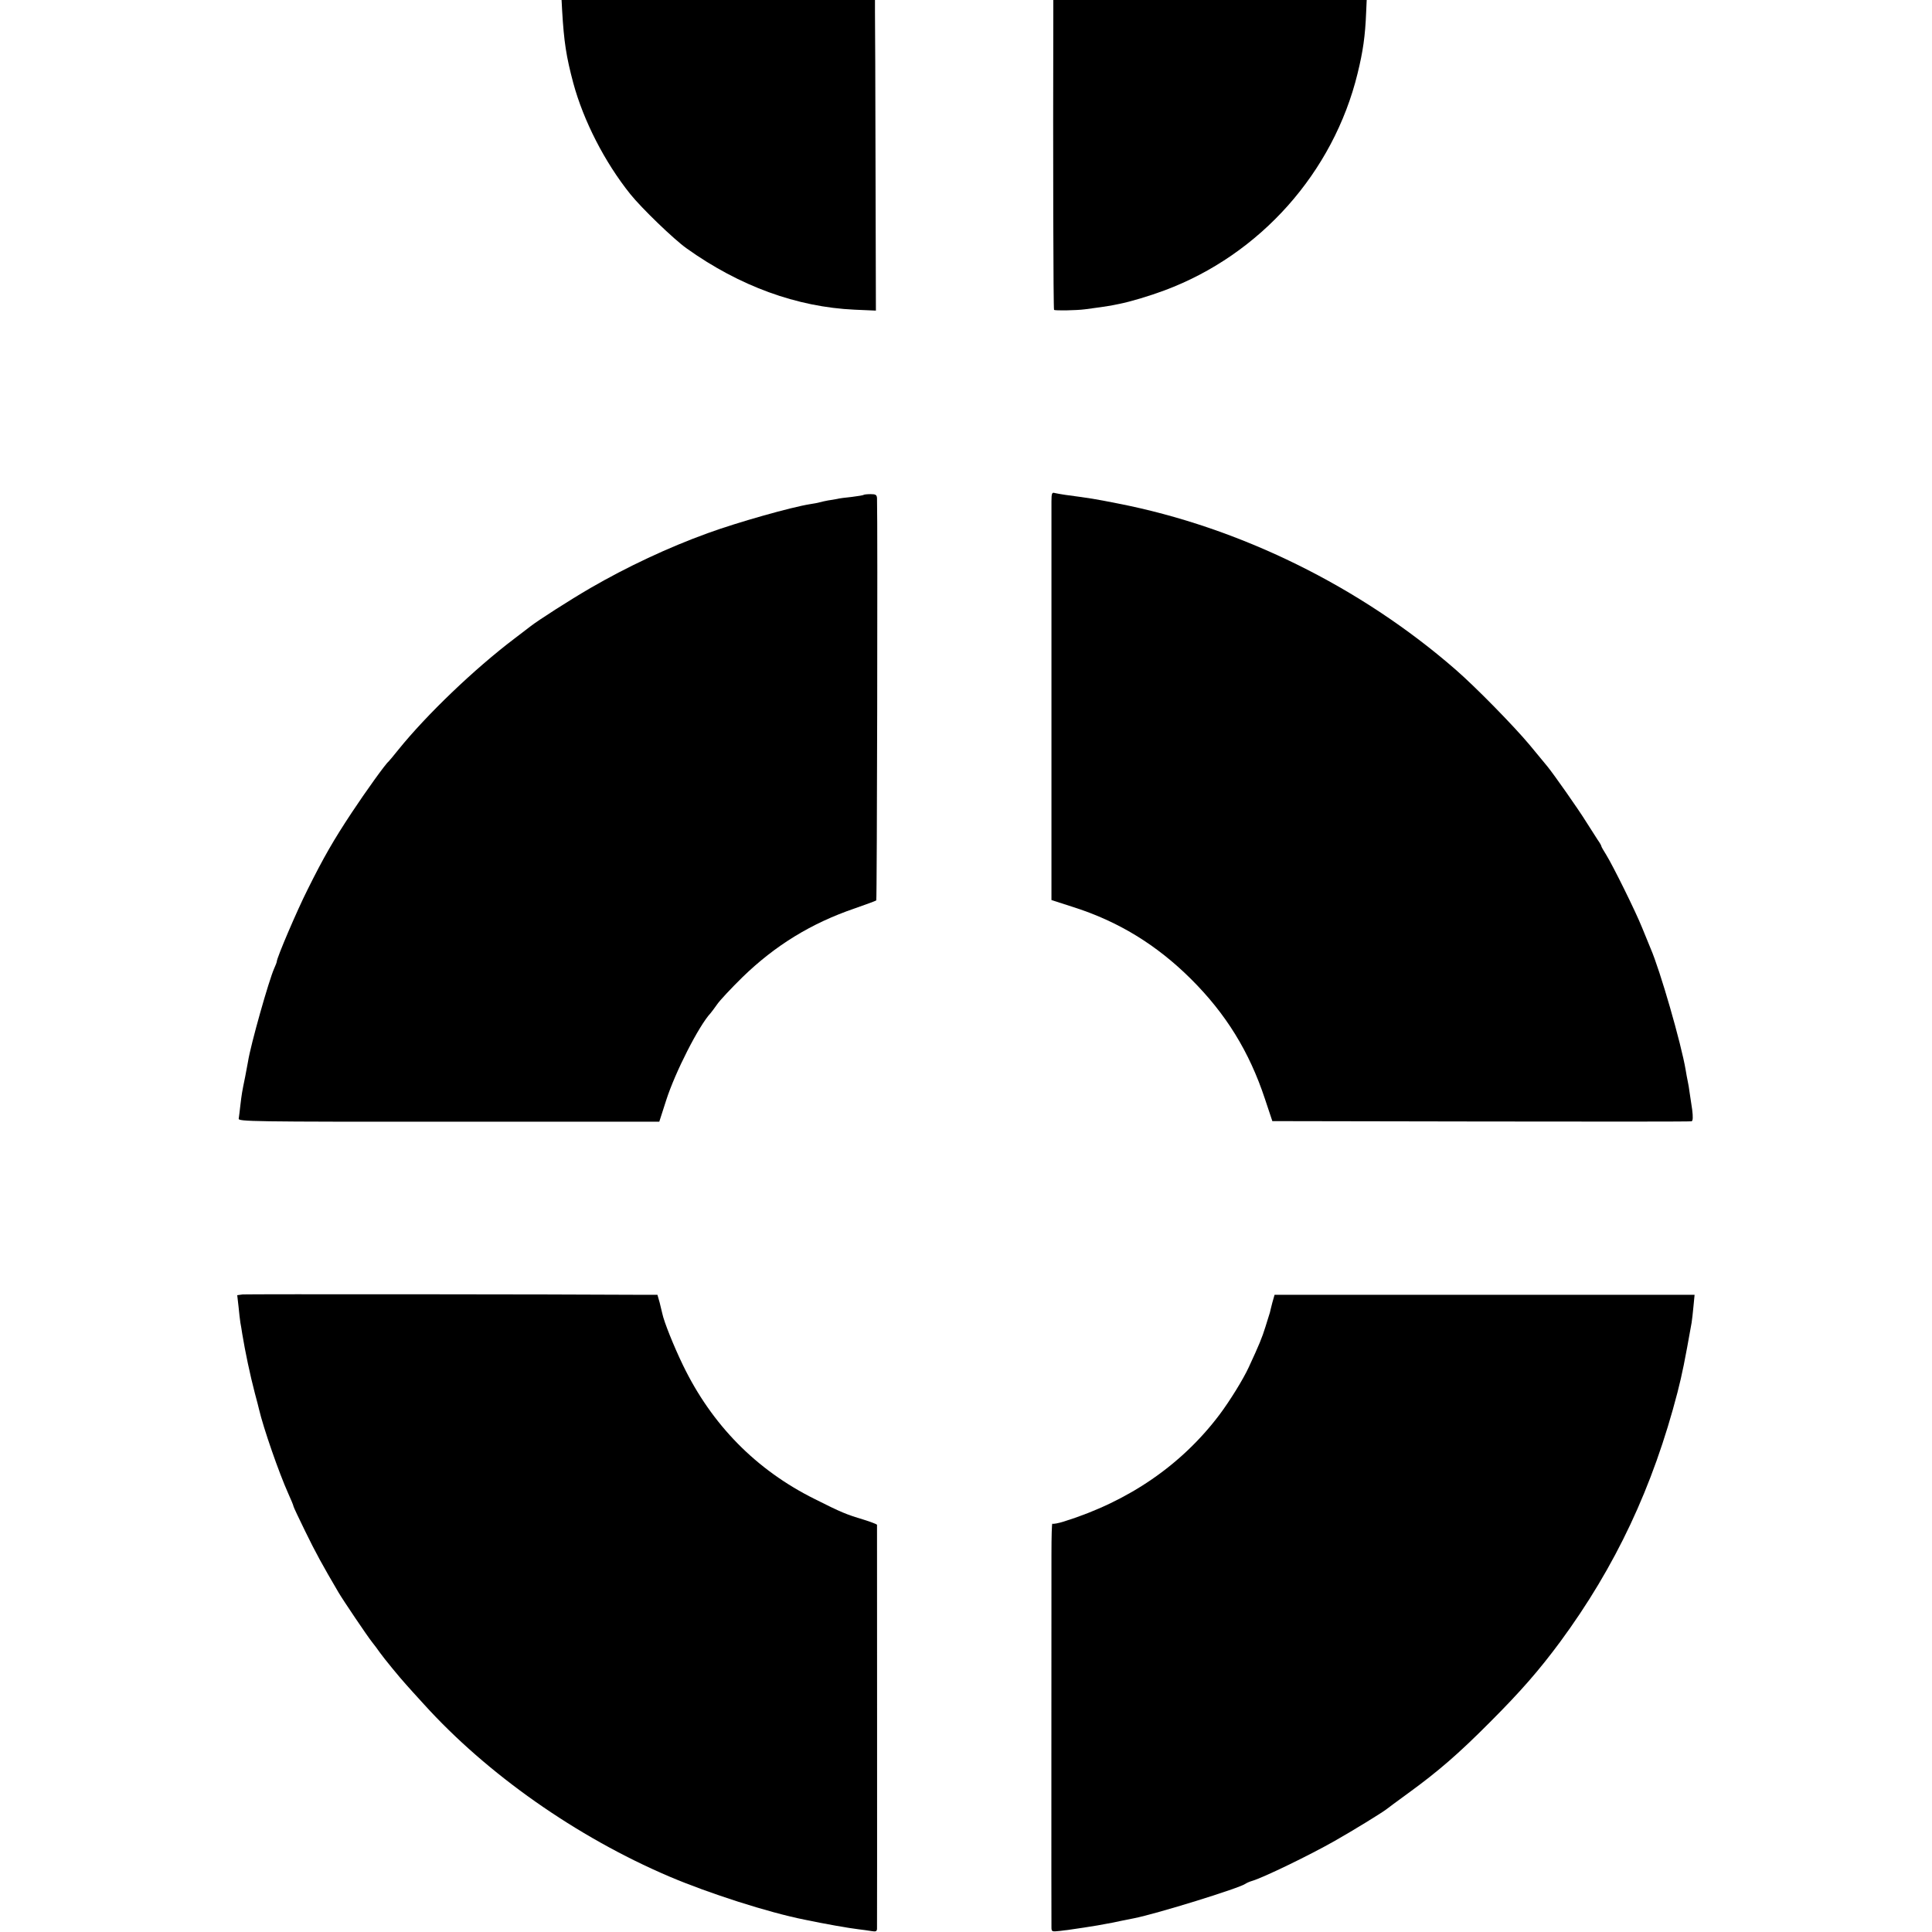
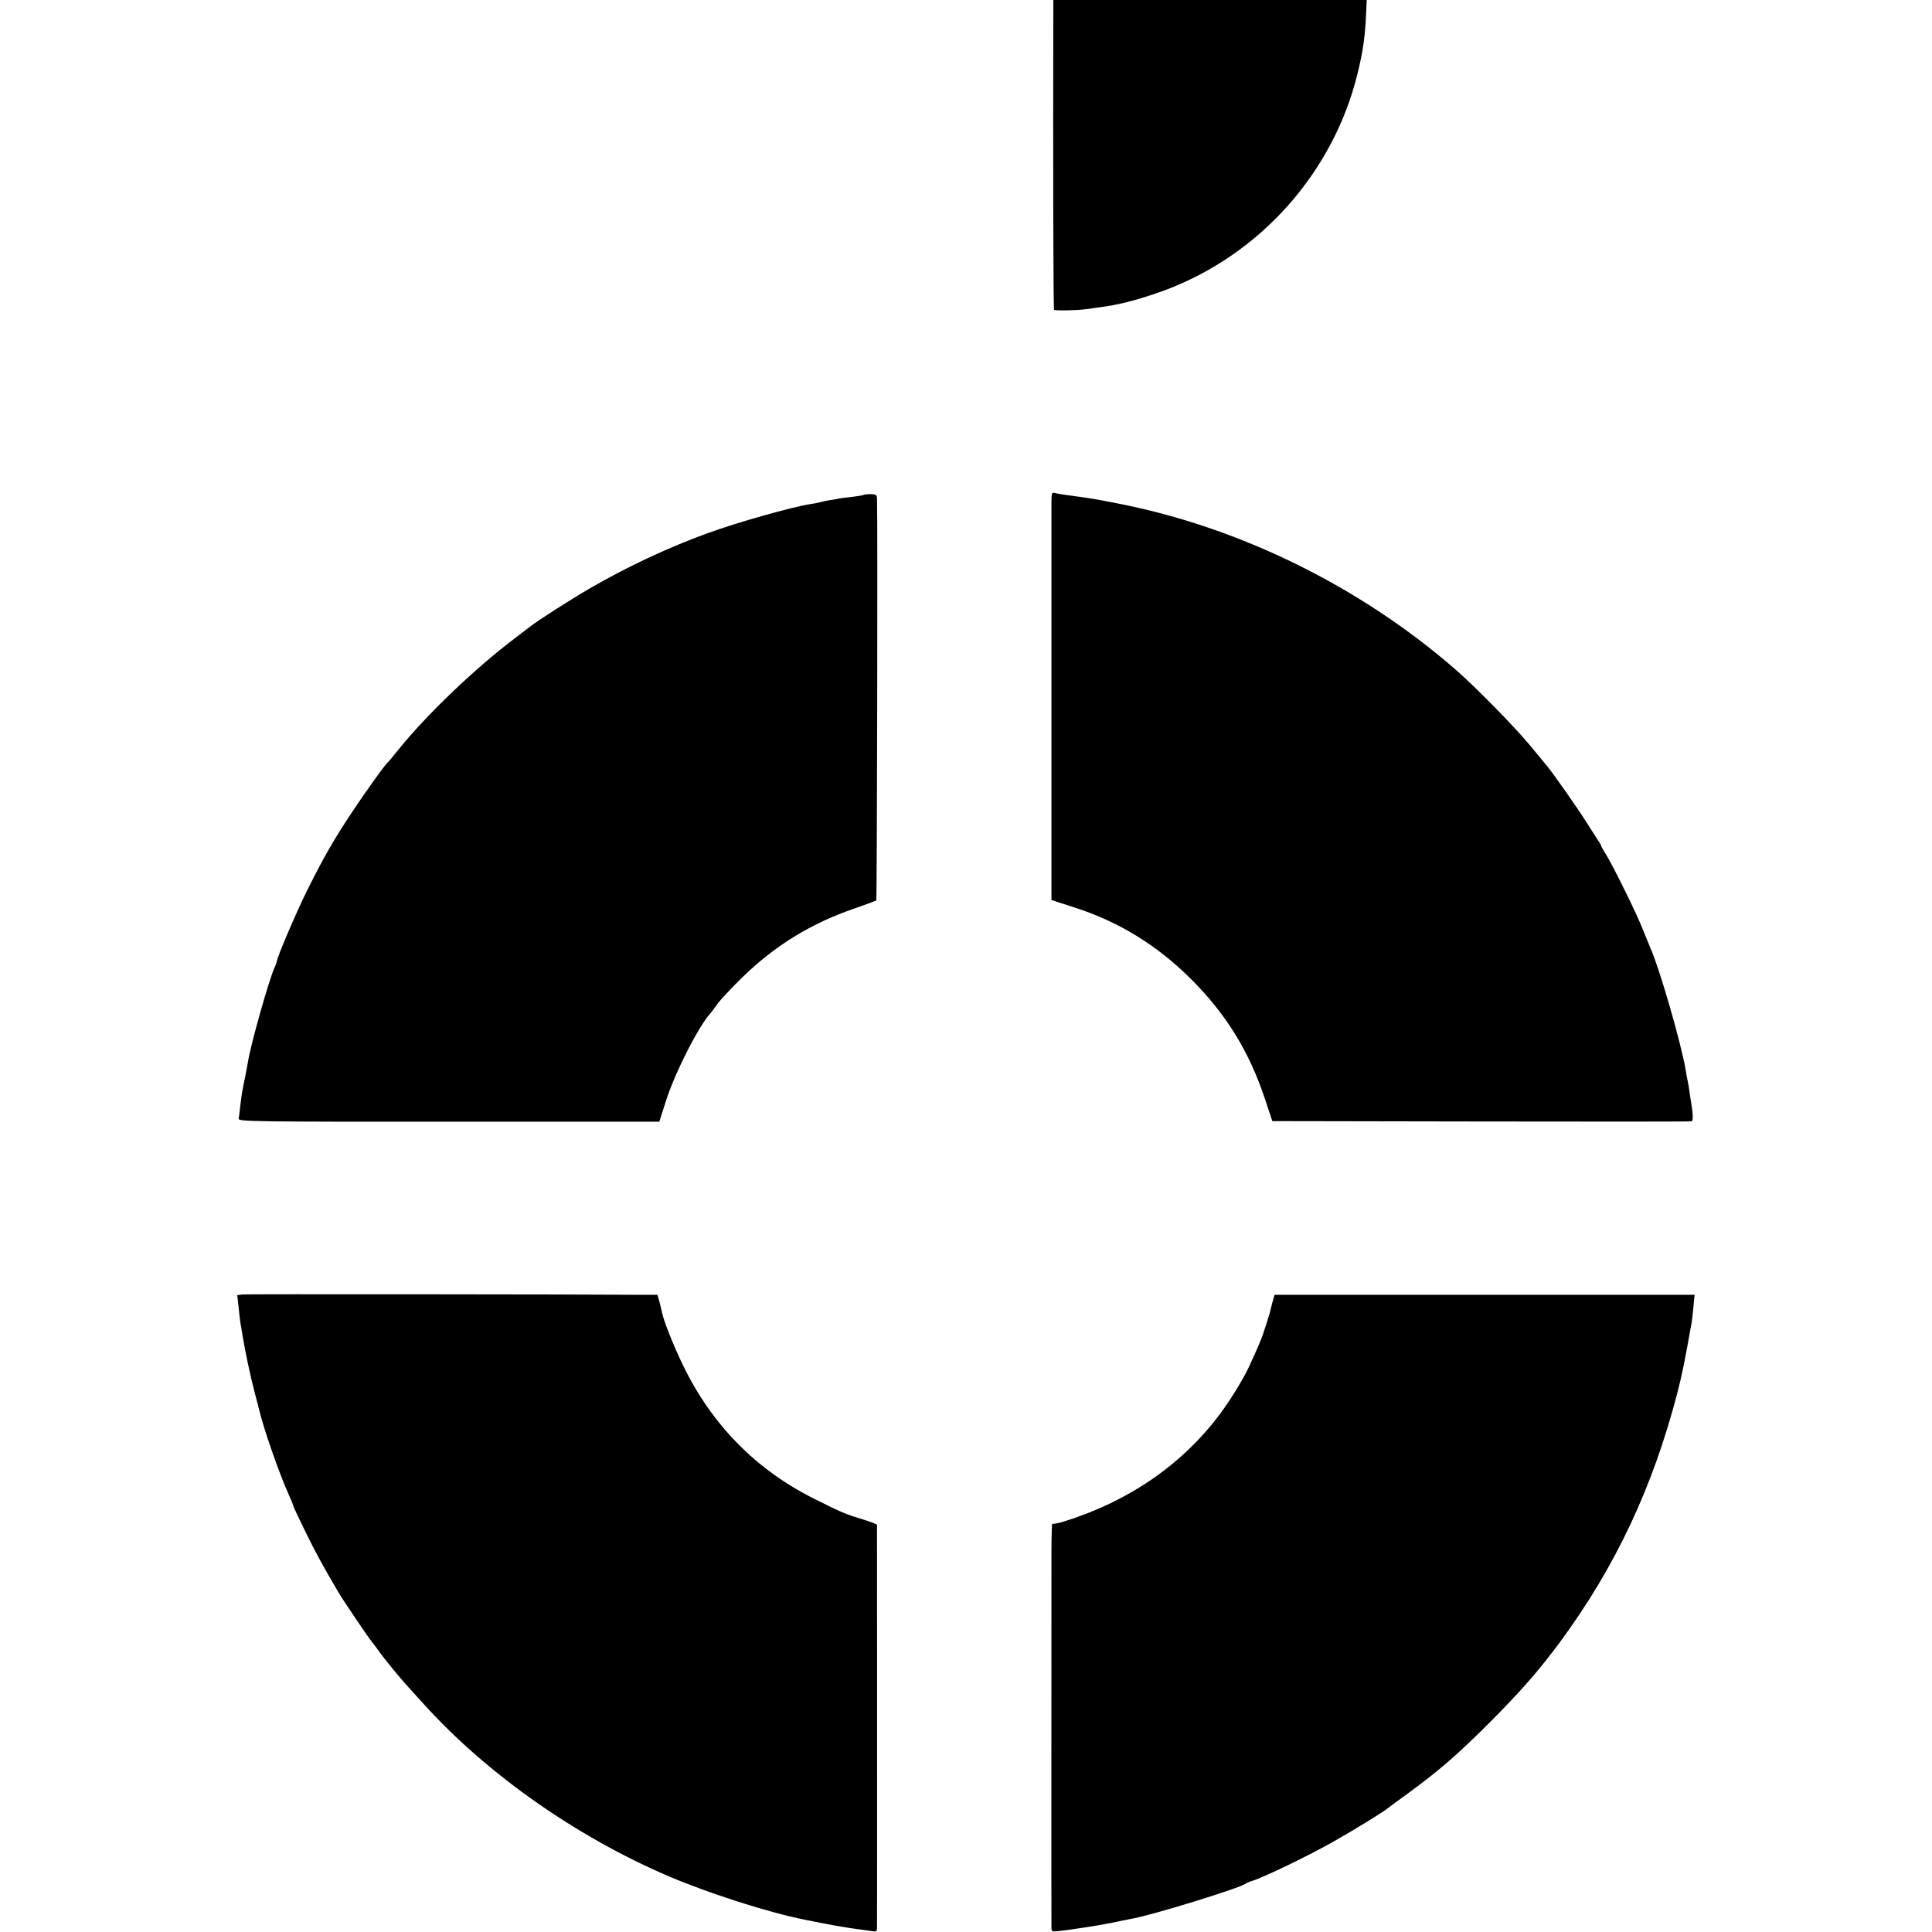
<svg xmlns="http://www.w3.org/2000/svg" version="1.0" width="1040pt" height="1040pt" viewBox="0 0 1040 1040" preserveAspectRatio="xMidYMid meet">
  <g transform="translate(0,1040) scale(0.1,-0.1)" fill="#000000" stroke="none">
-     <path d="M3026 10343 c10 -170 22 -247 60 -390 55 -203 169 -426 307 -598 60 -75 235 -244 303 -292 284 -203 594 -316 904 -330 l115 -5 -2 773 c-1 426 -2 802 -3 837 l0 62 -844 0 -843 0 3 -57z" />
    <path d="M5670 10358 c-2 -840 0 -1622 4 -1626 6 -5 120 -3 166 3 63 8 117 16 140 20 14 3 34 7 45 9 60 12 161 42 244 73 515 192 909 635 1039 1168 29 118 41 201 46 328 l3 67 -844 0 -843 0 0 -42z" />
    <path d="M5660 7703 c0 -81 0 -1972 0 -2063 l0 -85 118 -38 c242 -77 448 -203 633 -387 188 -187 314 -391 398 -645 l40 -120 1123 -2 c618 -1 1128 -1 1134 1 7 3 8 22 3 63 -5 32 -11 74 -14 93 -2 19 -7 46 -10 60 -3 14 -8 41 -11 60 -24 143 -138 538 -189 655 -7 17 -27 66 -45 110 -37 92 -157 334 -194 394 -14 22 -26 43 -26 46 0 3 -8 18 -19 33 -10 15 -38 59 -62 97 -42 68 -177 260 -210 300 -9 11 -52 63 -95 115 -87 104 -291 312 -398 405 -513 447 -1163 767 -1820 895 -127 25 -140 27 -281 46 -22 3 -48 8 -57 10 -15 5 -18 -2 -18 -43z" />
    <path d="M4649 7736 c-2 -2 -31 -7 -64 -11 -33 -3 -69 -8 -80 -11 -11 -2 -32 -6 -48 -8 -15 -3 -35 -7 -45 -10 -9 -3 -33 -7 -52 -10 -101 -16 -391 -98 -550 -156 -213 -77 -434 -181 -631 -295 -112 -65 -285 -176 -324 -207 -5 -4 -44 -34 -85 -65 -218 -165 -474 -411 -625 -598 -26 -33 -51 -62 -54 -65 -15 -11 -124 -163 -198 -275 -96 -145 -151 -240 -237 -413 -57 -113 -166 -368 -166 -388 0 -3 -6 -20 -14 -37 -28 -62 -127 -411 -141 -502 -3 -16 -10 -52 -15 -80 -18 -87 -19 -96 -26 -154 -3 -31 -8 -64 -9 -73 -3 -15 73 -17 1130 -16 l1134 0 37 115 c49 153 177 403 239 469 5 6 21 27 35 47 14 21 75 86 136 146 177 172 371 291 605 371 60 21 112 40 116 43 4 5 8 2024 4 2165 -1 18 -7 22 -34 22 -19 0 -36 -2 -38 -4z" />
    <path d="M1306 3432 l-29 -4 7 -61 c3 -34 8 -73 10 -87 3 -14 7 -41 10 -60 16 -97 42 -221 68 -320 11 -41 21 -79 22 -85 24 -103 108 -344 157 -453 16 -35 29 -67 29 -71 0 -3 29 -65 64 -136 54 -111 93 -182 177 -325 23 -40 160 -243 183 -271 12 -15 30 -39 41 -55 22 -31 108 -136 141 -172 12 -13 54 -61 95 -105 340 -376 822 -715 1321 -928 214 -91 534 -194 731 -233 110 -23 235 -45 286 -51 23 -3 56 -7 72 -10 23 -4 29 -2 30 12 1 23 0 2166 0 2175 -1 3 -34 16 -73 28 -93 28 -118 38 -263 111 -314 156 -553 399 -708 719 -49 101 -103 235 -112 280 -2 8 -8 34 -14 58 l-12 42 -77 0 c-445 3 -2134 4 -2156 2z" />
    <path d="M6849 3388 c-6 -24 -12 -47 -13 -53 -2 -5 -12 -40 -24 -77 -19 -61 -34 -97 -90 -218 -30 -65 -101 -180 -158 -256 -203 -269 -487 -465 -836 -574 -31 -10 -60 -15 -63 -12 -3 3 -5 -71 -5 -164 0 -330 -1 -1979 0 -2006 0 -27 1 -27 48 -22 47 5 206 29 252 39 14 2 48 9 75 15 28 6 59 12 70 14 121 24 571 163 600 186 6 4 21 11 35 15 59 17 311 139 446 216 97 55 252 150 279 171 6 5 57 43 115 85 161 117 271 212 440 382 167 167 265 280 377 431 300 407 501 836 633 1345 26 102 39 167 76 375 2 14 7 53 10 88 l6 62 -1130 0 -1131 0 -12 -42z" />
  </g>
</svg>